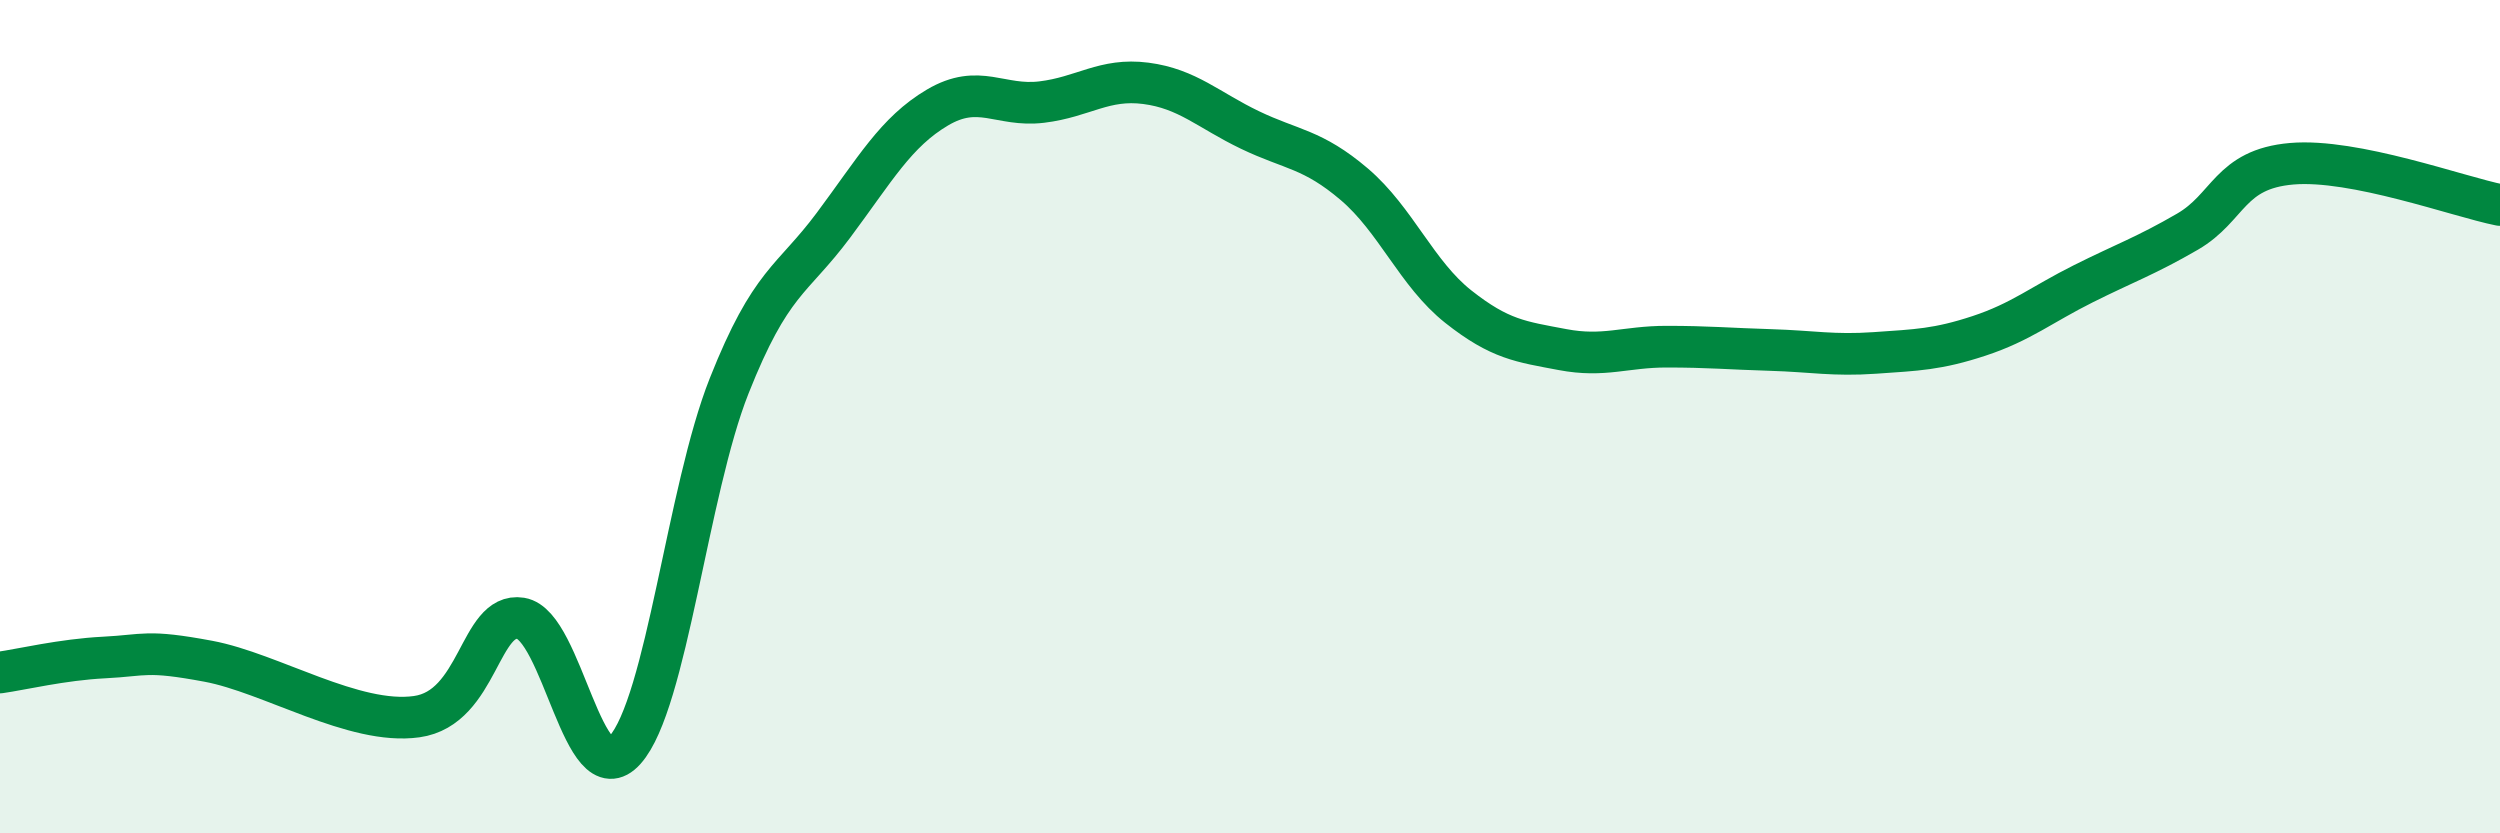
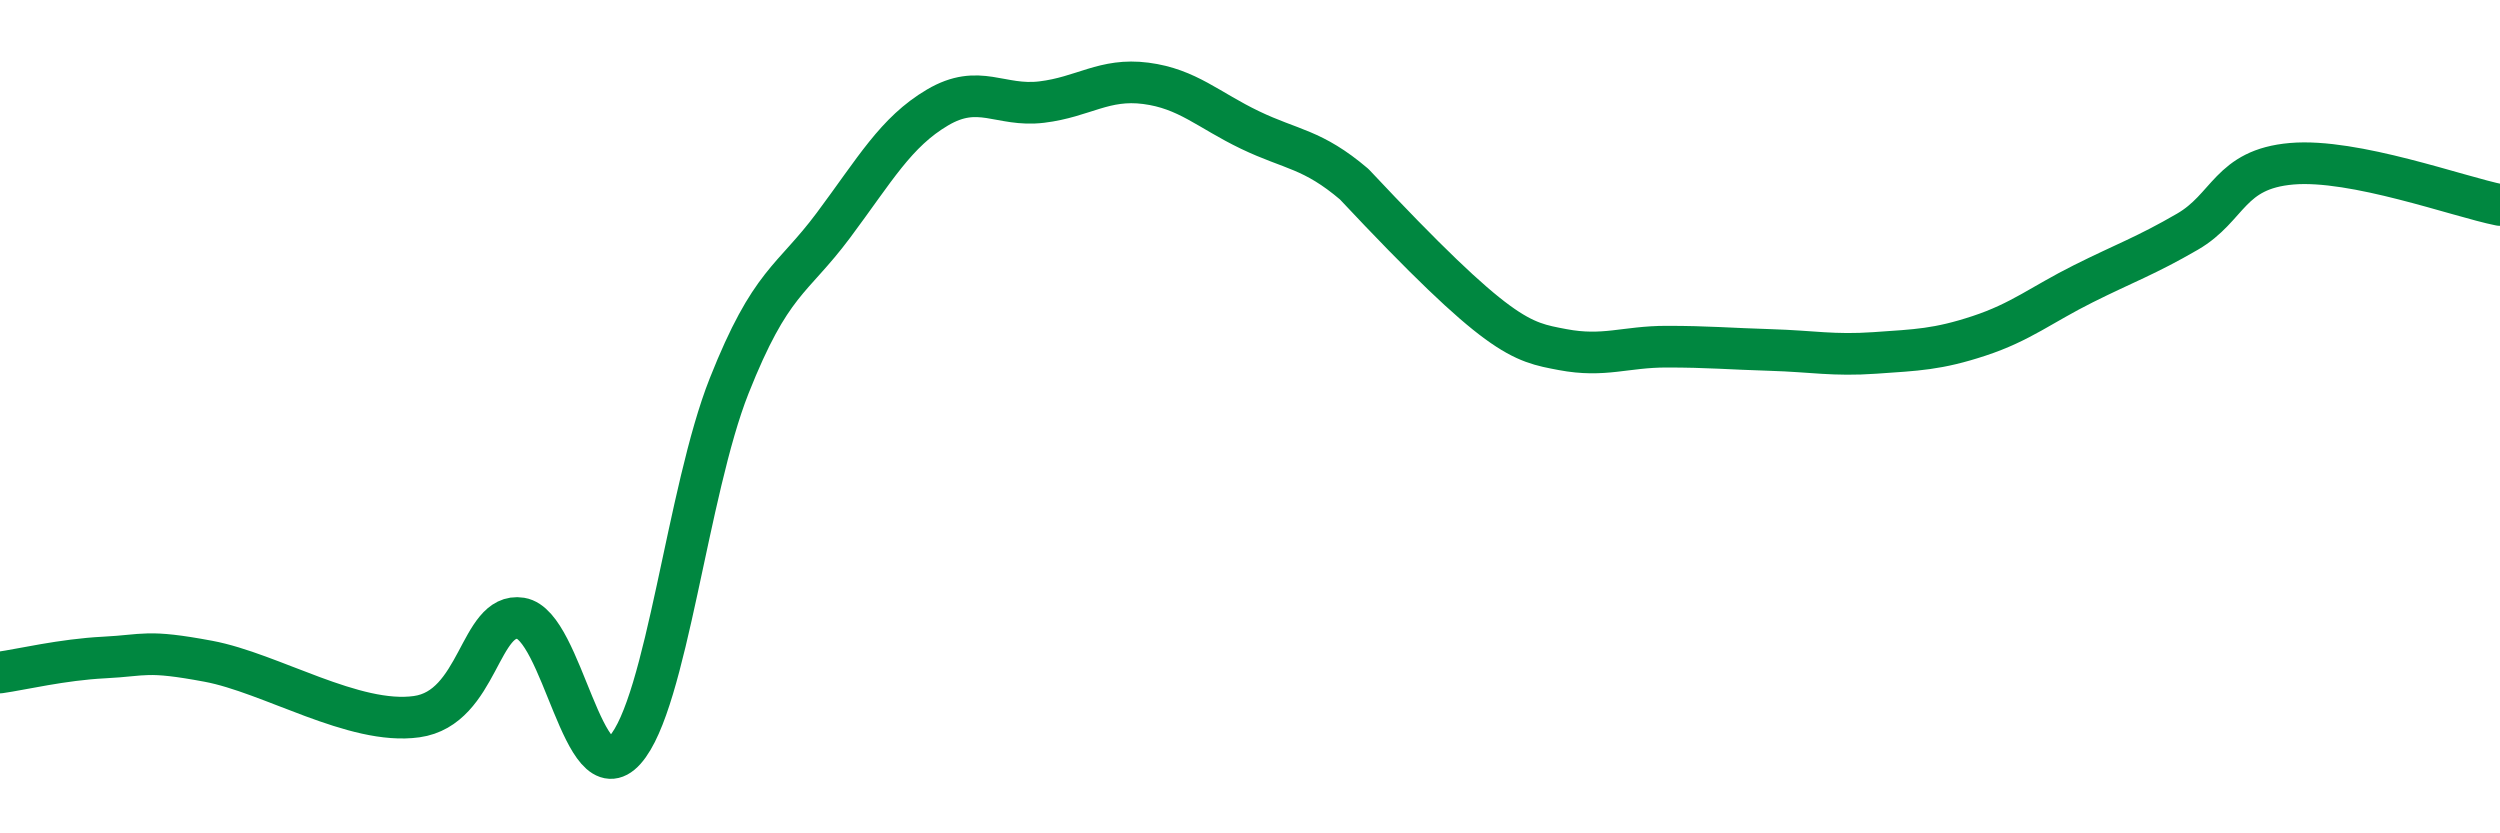
<svg xmlns="http://www.w3.org/2000/svg" width="60" height="20" viewBox="0 0 60 20">
-   <path d="M 0,16.14 C 0.5,16.07 1.5,15.83 2.5,15.78 C 3.5,15.73 3.5,15.59 5,15.87 C 6.5,16.15 8.5,17.41 10,17.2 C 11.5,16.99 11.5,14.68 12.5,14.84 C 13.5,15 14,19.12 15,18 C 16,16.88 16.5,11.78 17.5,9.26 C 18.5,6.74 19,6.75 20,5.41 C 21,4.07 21.5,3.17 22.5,2.58 C 23.5,1.99 24,2.57 25,2.45 C 26,2.33 26.5,1.87 27.5,2 C 28.5,2.13 29,2.64 30,3.12 C 31,3.6 31.5,3.57 32.5,4.42 C 33.5,5.27 34,6.57 35,7.36 C 36,8.15 36.5,8.2 37.5,8.39 C 38.5,8.58 39,8.32 40,8.32 C 41,8.32 41.5,8.37 42.5,8.4 C 43.5,8.43 44,8.54 45,8.47 C 46,8.4 46.5,8.39 47.5,8.06 C 48.5,7.73 49,7.31 50,6.81 C 51,6.31 51.5,6.14 52.5,5.56 C 53.5,4.98 53.5,4.06 55,3.93 C 56.5,3.8 59,4.72 60,4.92L60 20L0 20Z" fill="#008740" opacity="0.1" stroke-linecap="round" stroke-linejoin="round" />
-   <path d="M 0,16.14 C 0.5,16.07 1.5,15.83 2.5,15.78 C 3.5,15.73 3.5,15.59 5,15.87 C 6.5,16.15 8.5,17.41 10,17.2 C 11.5,16.99 11.5,14.68 12.5,14.84 C 13.5,15 14,19.12 15,18 C 16,16.88 16.5,11.78 17.5,9.26 C 18.5,6.74 19,6.75 20,5.41 C 21,4.07 21.5,3.17 22.5,2.58 C 23.5,1.99 24,2.57 25,2.45 C 26,2.33 26.5,1.87 27.5,2 C 28.5,2.13 29,2.64 30,3.12 C 31,3.6 31.5,3.57 32.5,4.42 C 33.5,5.27 34,6.57 35,7.36 C 36,8.15 36.5,8.2 37.5,8.39 C 38.5,8.58 39,8.32 40,8.32 C 41,8.32 41.5,8.37 42.5,8.4 C 43.5,8.43 44,8.54 45,8.47 C 46,8.4 46.5,8.39 47.5,8.06 C 48.5,7.73 49,7.31 50,6.81 C 51,6.31 51.5,6.14 52.5,5.56 C 53.5,4.98 53.5,4.06 55,3.93 C 56.5,3.8 59,4.72 60,4.92" stroke="#008740" stroke-width="1" fill="none" stroke-linecap="round" stroke-linejoin="round" />
+   <path d="M 0,16.14 C 0.5,16.07 1.5,15.83 2.5,15.78 C 3.5,15.73 3.5,15.59 5,15.87 C 6.5,16.15 8.5,17.41 10,17.2 C 11.5,16.99 11.5,14.68 12.5,14.84 C 13.5,15 14,19.12 15,18 C 16,16.88 16.5,11.78 17.5,9.26 C 18.5,6.74 19,6.75 20,5.41 C 21,4.07 21.5,3.17 22.5,2.58 C 23.5,1.99 24,2.57 25,2.45 C 26,2.33 26.5,1.87 27.5,2 C 28.5,2.13 29,2.64 30,3.12 C 31,3.6 31.5,3.57 32.5,4.42 C 36,8.15 36.5,8.2 37.5,8.39 C 38.5,8.58 39,8.32 40,8.32 C 41,8.32 41.5,8.37 42.5,8.4 C 43.5,8.43 44,8.54 45,8.47 C 46,8.4 46.5,8.39 47.5,8.06 C 48.5,7.73 49,7.31 50,6.81 C 51,6.31 51.5,6.14 52.5,5.56 C 53.5,4.98 53.5,4.06 55,3.93 C 56.5,3.8 59,4.72 60,4.92" stroke="#008740" stroke-width="1" fill="none" stroke-linecap="round" stroke-linejoin="round" />
</svg>